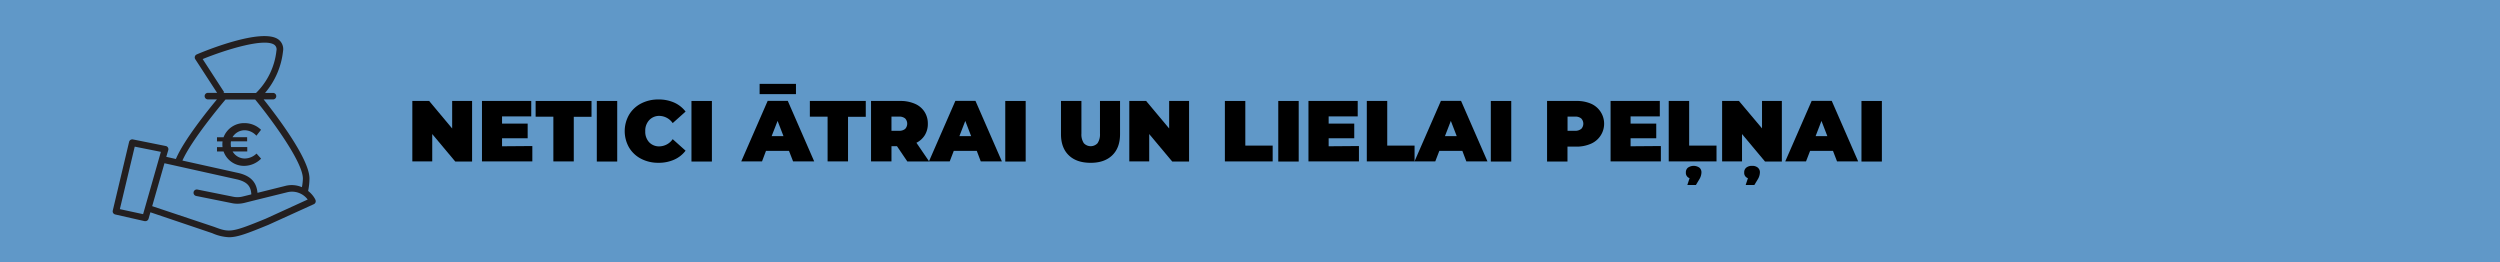
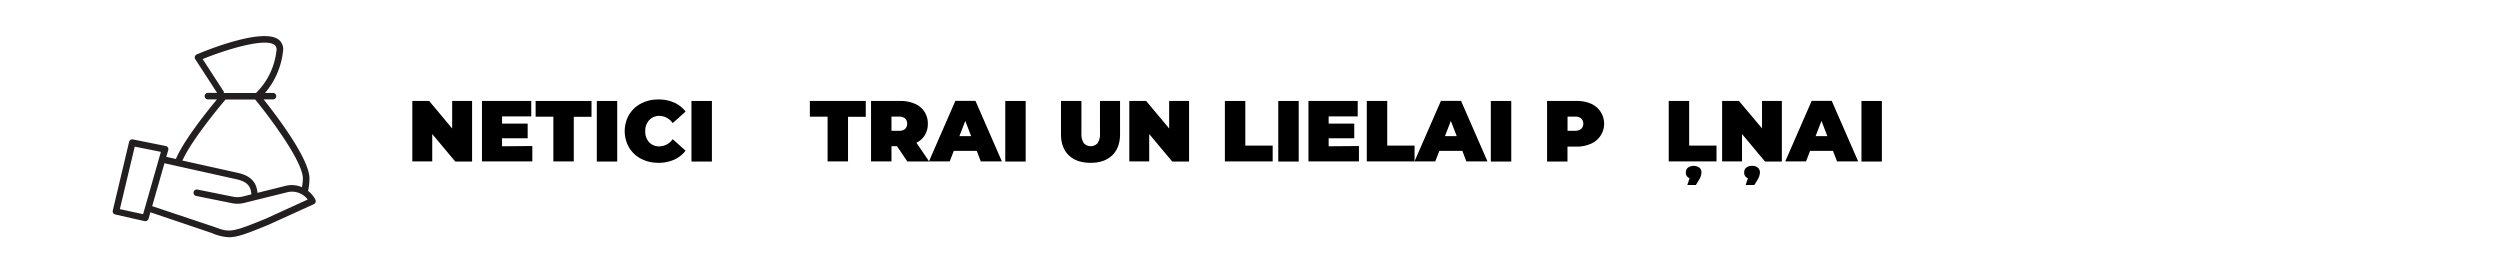
<svg xmlns="http://www.w3.org/2000/svg" id="Layer_1" data-name="Layer 1" viewBox="0 0 1040 109">
  <defs>
    <style>.cls-1{fill:#6098c8;}.cls-2{fill:#231f20;}</style>
  </defs>
-   <rect class="cls-1" width="1040" height="109" />
  <path d="M196.39,42v25.2h-7l-9.58-11.44V67.15h-8.28V42h7l9.57,11.45V42Z" />
  <path d="M221.45,60.75v6.4H200.5V42H221v6.41H208.85v3h10.66v6.12H208.85v3.32Z" />
  <path d="M230.2,48.54h-7.38V42h23.25v6.59h-7.38V67.15H230.2Z" />
  <path d="M248.27,42h8.49v25.2h-8.49Z" />
  <path d="M266.7,66.05a12.43,12.43,0,0,1-5-4.67,13.71,13.71,0,0,1,0-13.65,12.53,12.53,0,0,1,5-4.68,15.4,15.4,0,0,1,7.2-1.67,15.85,15.85,0,0,1,6.55,1.29,12.18,12.18,0,0,1,4.75,3.75l-5.36,4.79a6.89,6.89,0,0,0-5.51-3A5.63,5.63,0,0,0,270.05,50a6.4,6.4,0,0,0-1.62,4.59,6.4,6.4,0,0,0,1.62,4.59,5.63,5.63,0,0,0,4.28,1.71,6.88,6.88,0,0,0,5.51-3l5.36,4.79a12.07,12.07,0,0,1-4.75,3.74,15.7,15.7,0,0,1-6.55,1.3A15.29,15.29,0,0,1,266.7,66.05Z" />
  <path d="M287.65,42h8.5v25.2h-8.5Z" />
-   <path d="M328.22,62.76h-9.57L317,67.15h-8.64l11-25.2h8.35l11,25.2h-8.78ZM316,34.9h15.12v4.25H316Zm9.93,21.74-2.45-6.34L321,56.64Z" />
  <path d="M344.28,48.54H336.9V42h23.26v6.59h-7.38V67.15h-8.5Z" />
  <path d="M373.15,60.82h-2.3v6.33h-8.5V42h12.13a14.87,14.87,0,0,1,6.09,1.16,8.85,8.85,0,0,1,4,3.31,9,9,0,0,1,1.41,5,8.84,8.84,0,0,1-1.23,4.71,8.58,8.58,0,0,1-3.52,3.21l5.29,7.77h-9.08Zm3.39-11.54a3.78,3.78,0,0,0-2.6-.77h-3.09v5.9h3.09a3.78,3.78,0,0,0,2.6-.78,3.18,3.18,0,0,0,0-4.35Z" />
  <path d="M406.34,62.76h-9.57l-1.69,4.39h-8.64l11-25.2h8.35l11,25.2H408ZM404,56.64l-2.44-6.34-2.45,6.34Z" />
  <path d="M418.19,42h8.49v25.2h-8.49Z" />
  <path d="M444.61,64.6q-3.24-3.13-3.24-8.79V42h8.5V55.56a6.54,6.54,0,0,0,1,4,3.88,3.88,0,0,0,5.72,0,6.54,6.54,0,0,0,1-4V42h8.35V55.81q0,5.65-3.24,8.79t-9,3.13Q447.85,67.73,444.61,64.6Z" />
  <path d="M494.65,42v25.2h-7l-9.58-11.44V67.15h-8.28V42h7l9.58,11.45V42Z" />
  <path d="M509.55,42h8.5V60.57h11.38v6.58H509.55Z" />
  <path d="M531.76,42h8.5v25.2h-8.5Z" />
  <path d="M565.32,60.75v6.4h-21V42h20.49v6.41H552.72v3h10.65v6.12H552.72v3.32Z" />
  <path d="M568.59,42h8.5V60.57h11.37v6.58H568.59Z" />
  <path d="M608.34,62.76h-9.58l-1.69,4.39h-8.64l11-25.2h8.36l11,25.2H610ZM606,56.64l-2.45-6.34-2.45,6.34Z" />
  <path d="M620.18,42h8.5v25.2h-8.5Z" />
  <path d="M661.79,43.11a9.07,9.07,0,0,1,0,16.7A14.79,14.79,0,0,1,655.71,61h-3.64v6.19h-8.49V42h12.13A14.79,14.79,0,0,1,661.79,43.11Zm-4,10.52a3.15,3.15,0,0,0,0-4.35,3.75,3.75,0,0,0-2.59-.77h-3.1v5.9h3.1A3.75,3.75,0,0,0,657.76,53.63Z" />
-   <path d="M690.92,60.75v6.4H670V42h20.48v6.41H678.32v3H689v6.12H678.32v3.32Z" />
  <path d="M694.19,42h8.5V60.57h11.38v6.58H694.19Zm12.75,27.74a2.47,2.47,0,0,1,.86,2,5.78,5.78,0,0,1-.9,2.88l-1.4,2.34h-3.57l.94-2.84a2.3,2.3,0,0,1-1.55-2.38,2.45,2.45,0,0,1,.87-2,4.18,4.18,0,0,1,4.75,0Z" />
  <path d="M741.25,42v25.2h-7l-9.57-11.44V67.15h-8.28V42h7L733,53.4V42Zm-10,27.74a2.45,2.45,0,0,1,.87,2,5.78,5.78,0,0,1-.9,2.88l-1.41,2.34H726.2l.94-2.84a2.29,2.29,0,0,1-1.55-2.38,2.44,2.44,0,0,1,.86-2,3.57,3.57,0,0,1,2.38-.74A3.52,3.52,0,0,1,731.2,69.69Z" />
  <path d="M762.52,62.76H753l-1.7,4.39h-8.64l11-25.2H762l11,25.2h-8.79Zm-2.34-6.12-2.45-6.34-2.44,6.34Z" />
  <path d="M774.37,42h8.49v25.2h-8.49Z" />
  <path class="cls-2" d="M131.18,83a10.75,10.75,0,0,0-3-3.56,26.43,26.43,0,0,0,.56-5.19c0-8.27-14.08-26.63-19.06-32.89h4a1.36,1.36,0,0,0,0-2.71h-3.41a32.15,32.15,0,0,0,7.47-17.33,5,5,0,0,0-1.89-4.88c-6.81-5.09-31.28,5-34,6.2a1.39,1.39,0,0,0-.78.85,1.38,1.38,0,0,0,.16,1.14l9.09,14H86.37a1.36,1.36,0,0,0,0,2.71h3.89c-4.11,4.94-13.84,17.07-17.09,24.8l-4-.9L70,62.45a1.35,1.35,0,0,0-1-1.7L55.3,58a1.37,1.37,0,0,0-1.59,1l-6.8,28.61a1.35,1.35,0,0,0,.16,1,1.47,1.47,0,0,0,.86.61L60.19,92a1.77,1.77,0,0,0,.3,0,1.39,1.39,0,0,0,1.31-1l.77-2.69L88.27,97a19.29,19.29,0,0,0,7,1.69c3.46,0,7.49-1.5,16.38-5.16l18.9-8.59a1.34,1.34,0,0,0,.64-1.85ZM84.31,24.57c10.06-4.08,25.88-8.88,29.86-5.9a2.35,2.35,0,0,1,.83,2.4,29.07,29.07,0,0,1-8.5,17.62H92.86l.43-.27Zm9.5,16.84h12.35C112.07,48.59,126,67.13,126,74.29a22.29,22.29,0,0,1-.4,3.58,10.73,10.73,0,0,0-6.85-.55l-11.63,2.9c-.39-4.34-2.75-7-7.78-8.22L75.89,66.79C79.63,58.38,91.46,44.19,93.81,41.41ZM59.53,89.09,49.86,87l6.19-26,10.88,2.17Zm51,1.89c-14.25,5.84-15.07,5.79-21.39,3.41L63.4,85.79s-.06,0-.1,0l5.12-17.88,30.3,6.74c4,1,5.68,2.74,5.83,6.21l-3.59.89a8.75,8.75,0,0,1-3.91.1l-14.92-3a1.36,1.36,0,1,0-.52,2.67l14.9,3a11,11,0,0,0,2.3.23,12.16,12.16,0,0,0,2.82-.34l4.62-1.16L119.41,80A8.16,8.16,0,0,1,128,83Z" />
-   <path class="cls-2" d="M108.62,66a10,10,0,0,1-6.94,3A9,9,0,0,1,93,63H90.27V61.22h2.31a8.68,8.68,0,0,1-.07-1.13,10.3,10.3,0,0,1,.07-1.26H90.27V57.1H93a9.12,9.12,0,0,1,8.82-5.88A9.72,9.72,0,0,1,108.59,54l-1.93,2.46a6.73,6.73,0,0,0-4.8-2.28,5.91,5.91,0,0,0-5.13,2.89h6.08v1.73H96.08A5.83,5.83,0,0,0,96,60a5.76,5.76,0,0,0,.13,1.18h6.73V63h-6.1a5.84,5.84,0,0,0,5.15,2.94,7.16,7.16,0,0,0,4.8-2.06Z" />
</svg>